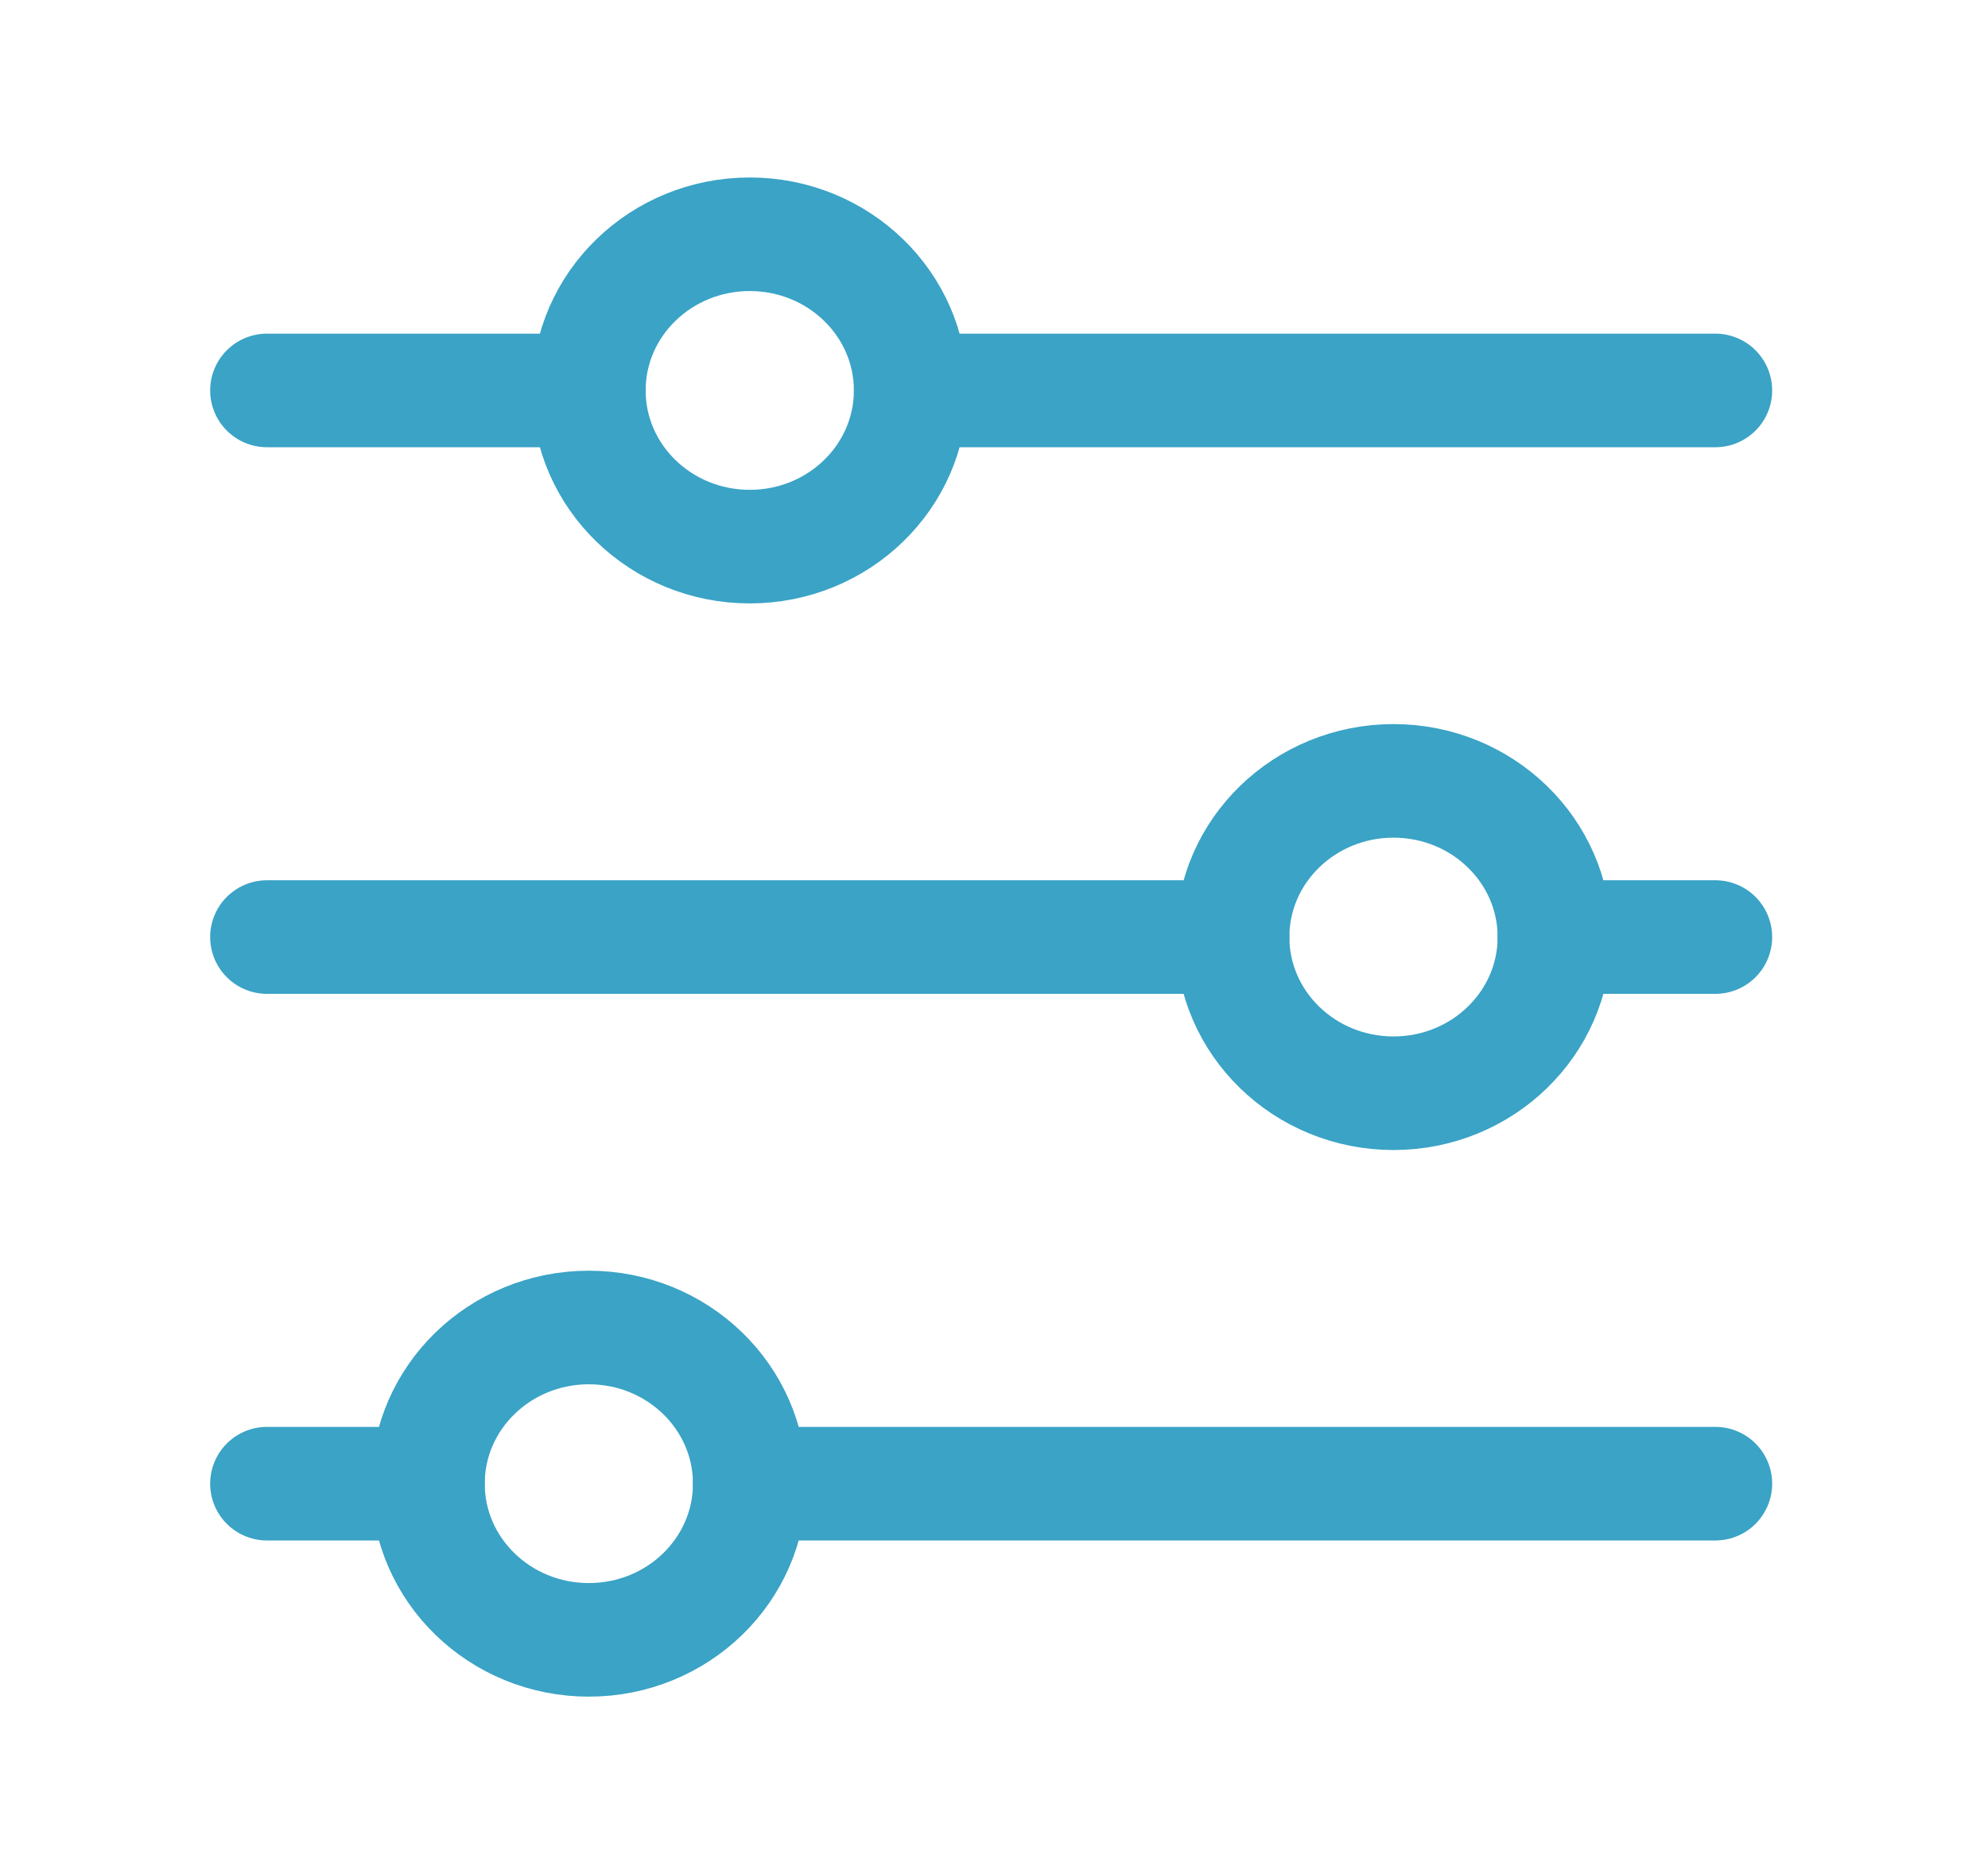
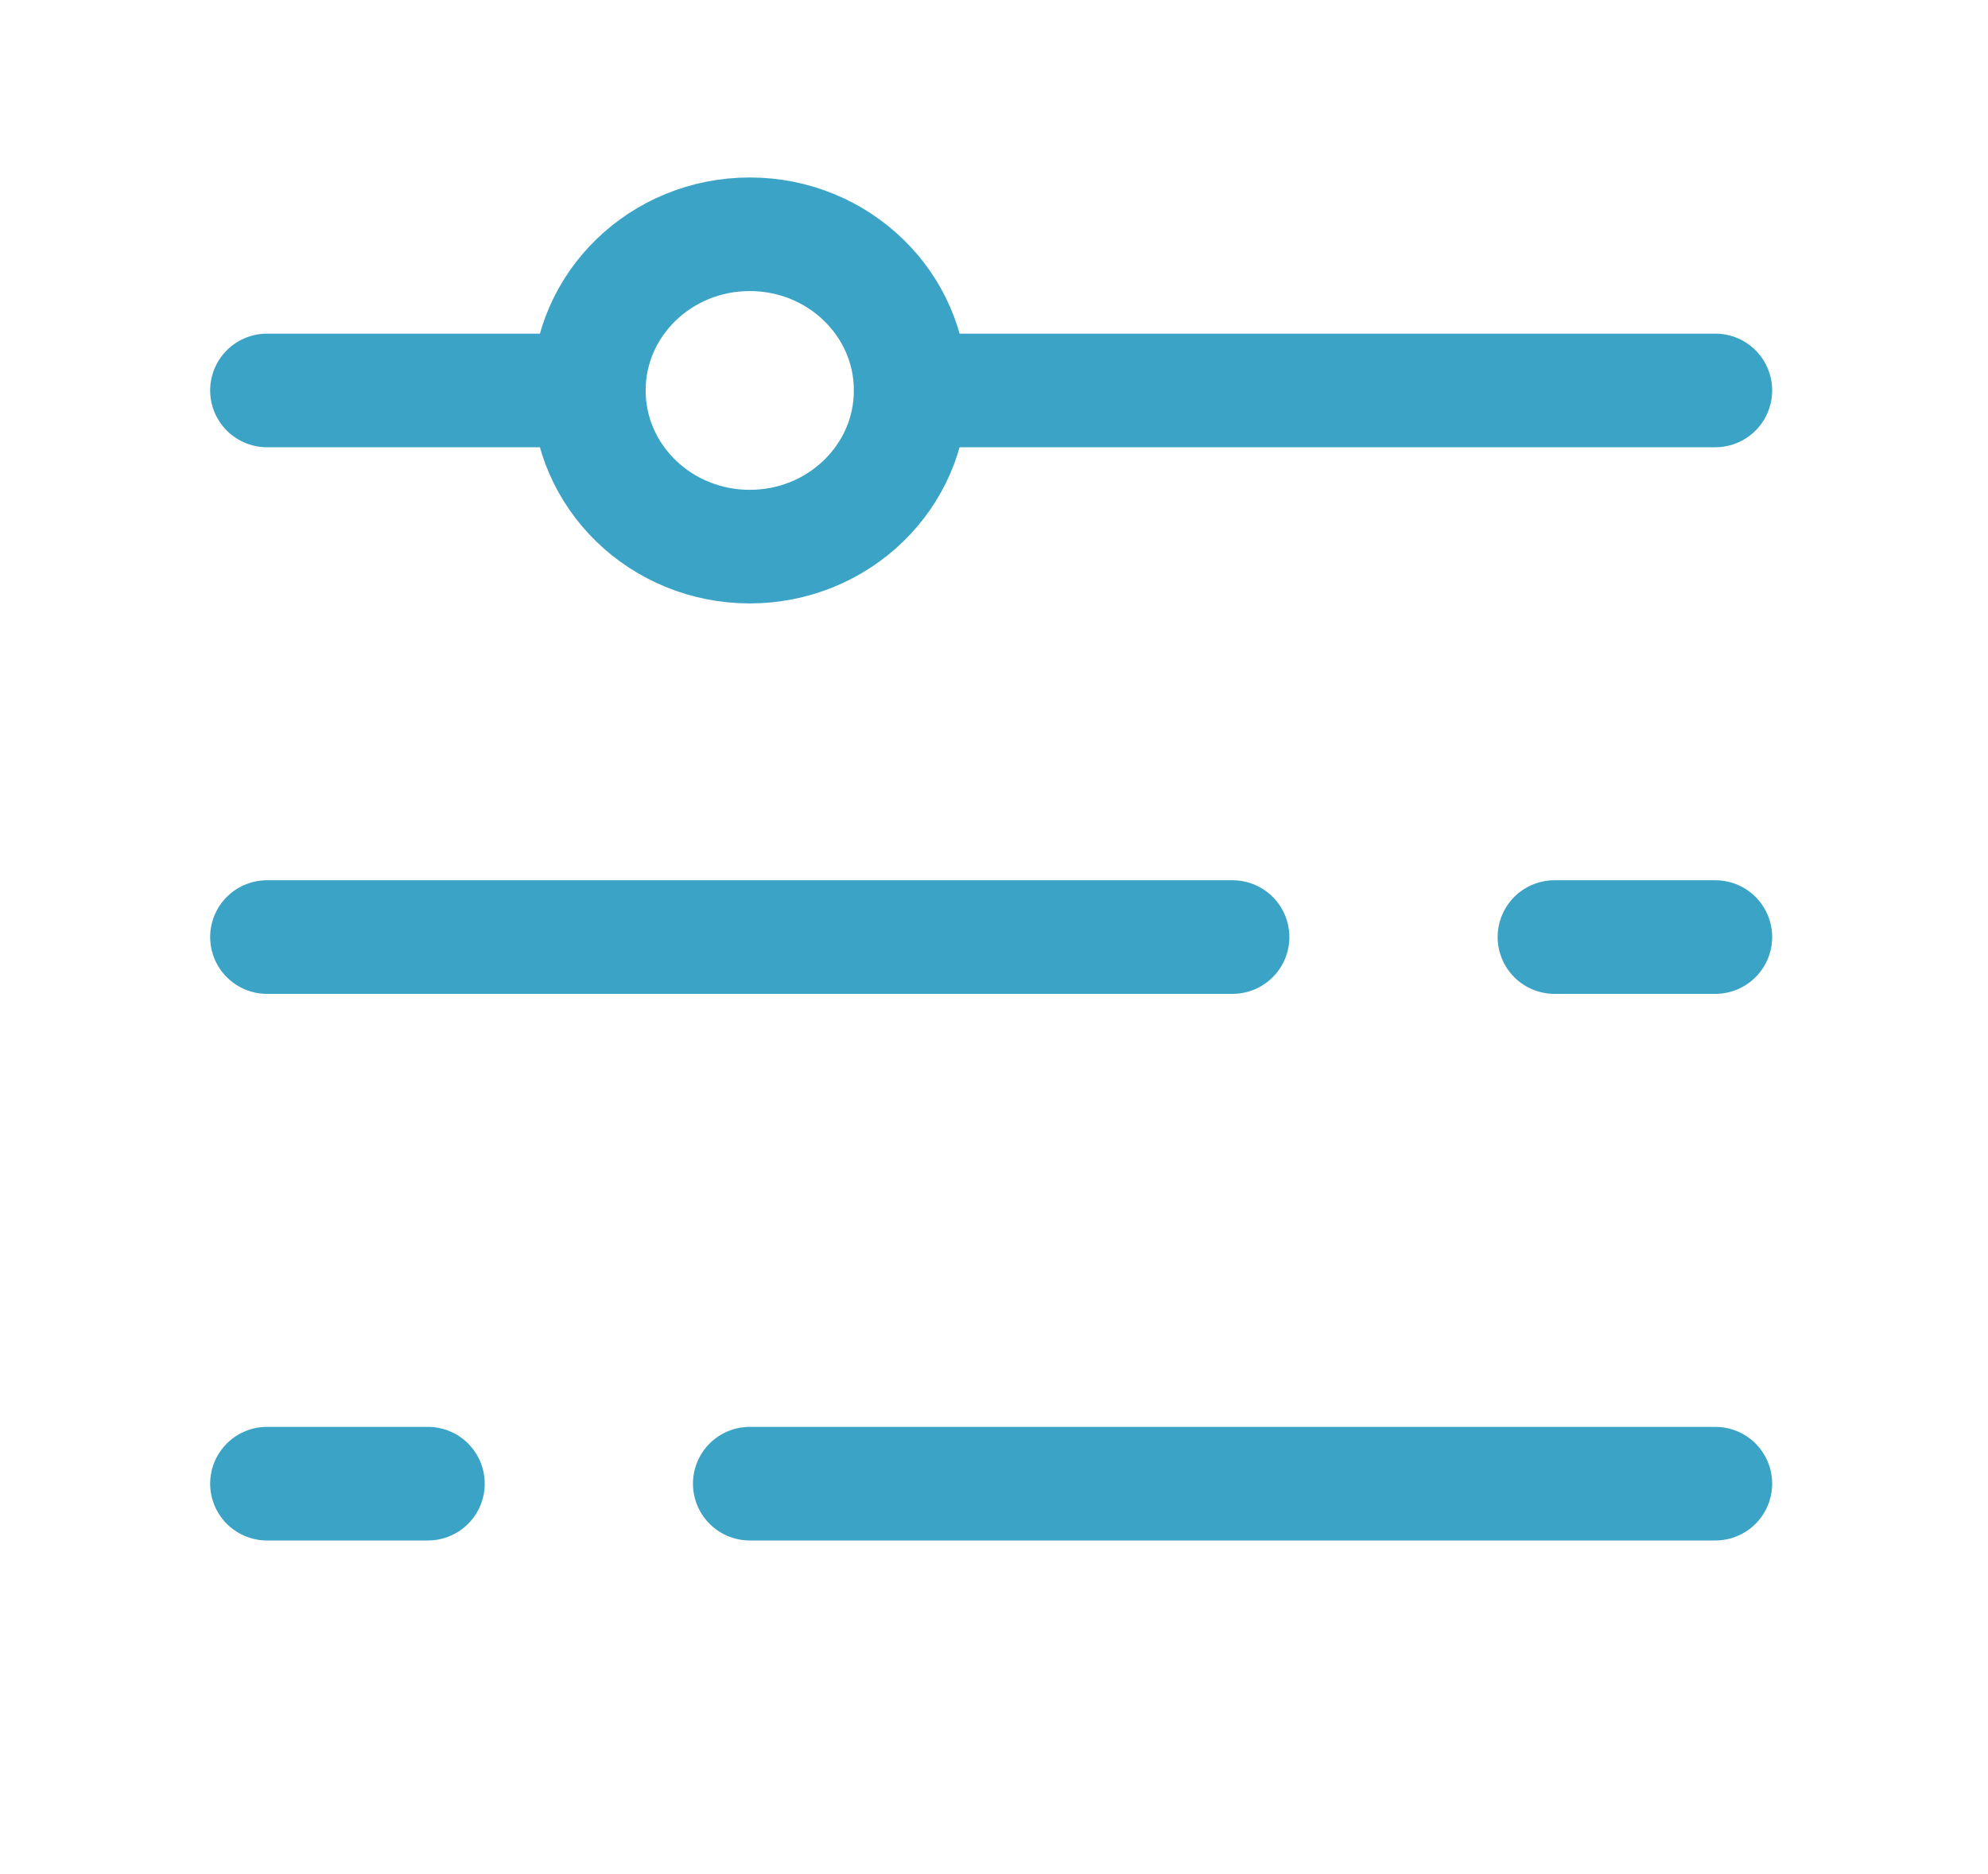
<svg xmlns="http://www.w3.org/2000/svg" width="35" height="33" viewBox="0 0 35 33" fill="none">
  <path d="M4.7 6.875H10.367M30.2 6.875H16.034M4.7 16.5L21.7 16.5M30.2 16.5L27.367 16.5M4.7 26.125H7.534M30.2 26.125L13.2 26.125" stroke="#3AA3C6" stroke-width="2" stroke-linecap="round" stroke-linejoin="round" />
  <path d="M13.2 9.625C14.765 9.625 16.033 8.394 16.033 6.875C16.033 5.356 14.765 4.125 13.2 4.125C11.635 4.125 10.367 5.356 10.367 6.875C10.367 8.394 11.635 9.625 13.2 9.625Z" stroke="#3AA3C6" stroke-width="2" stroke-linecap="round" />
-   <path d="M24.534 19.25C26.098 19.25 27.367 18.019 27.367 16.5C27.367 14.981 26.098 13.75 24.534 13.75C22.969 13.75 21.7 14.981 21.7 16.5C21.7 18.019 22.969 19.25 24.534 19.25Z" stroke="#3AA3C6" stroke-width="2" stroke-linecap="round" />
-   <path d="M10.367 28.875C11.932 28.875 13.2 27.644 13.2 26.125C13.2 24.606 11.932 23.375 10.367 23.375C8.802 23.375 7.534 24.606 7.534 26.125C7.534 27.644 8.802 28.875 10.367 28.875Z" stroke="#3AA3C6" stroke-width="2" stroke-linecap="round" />
</svg>